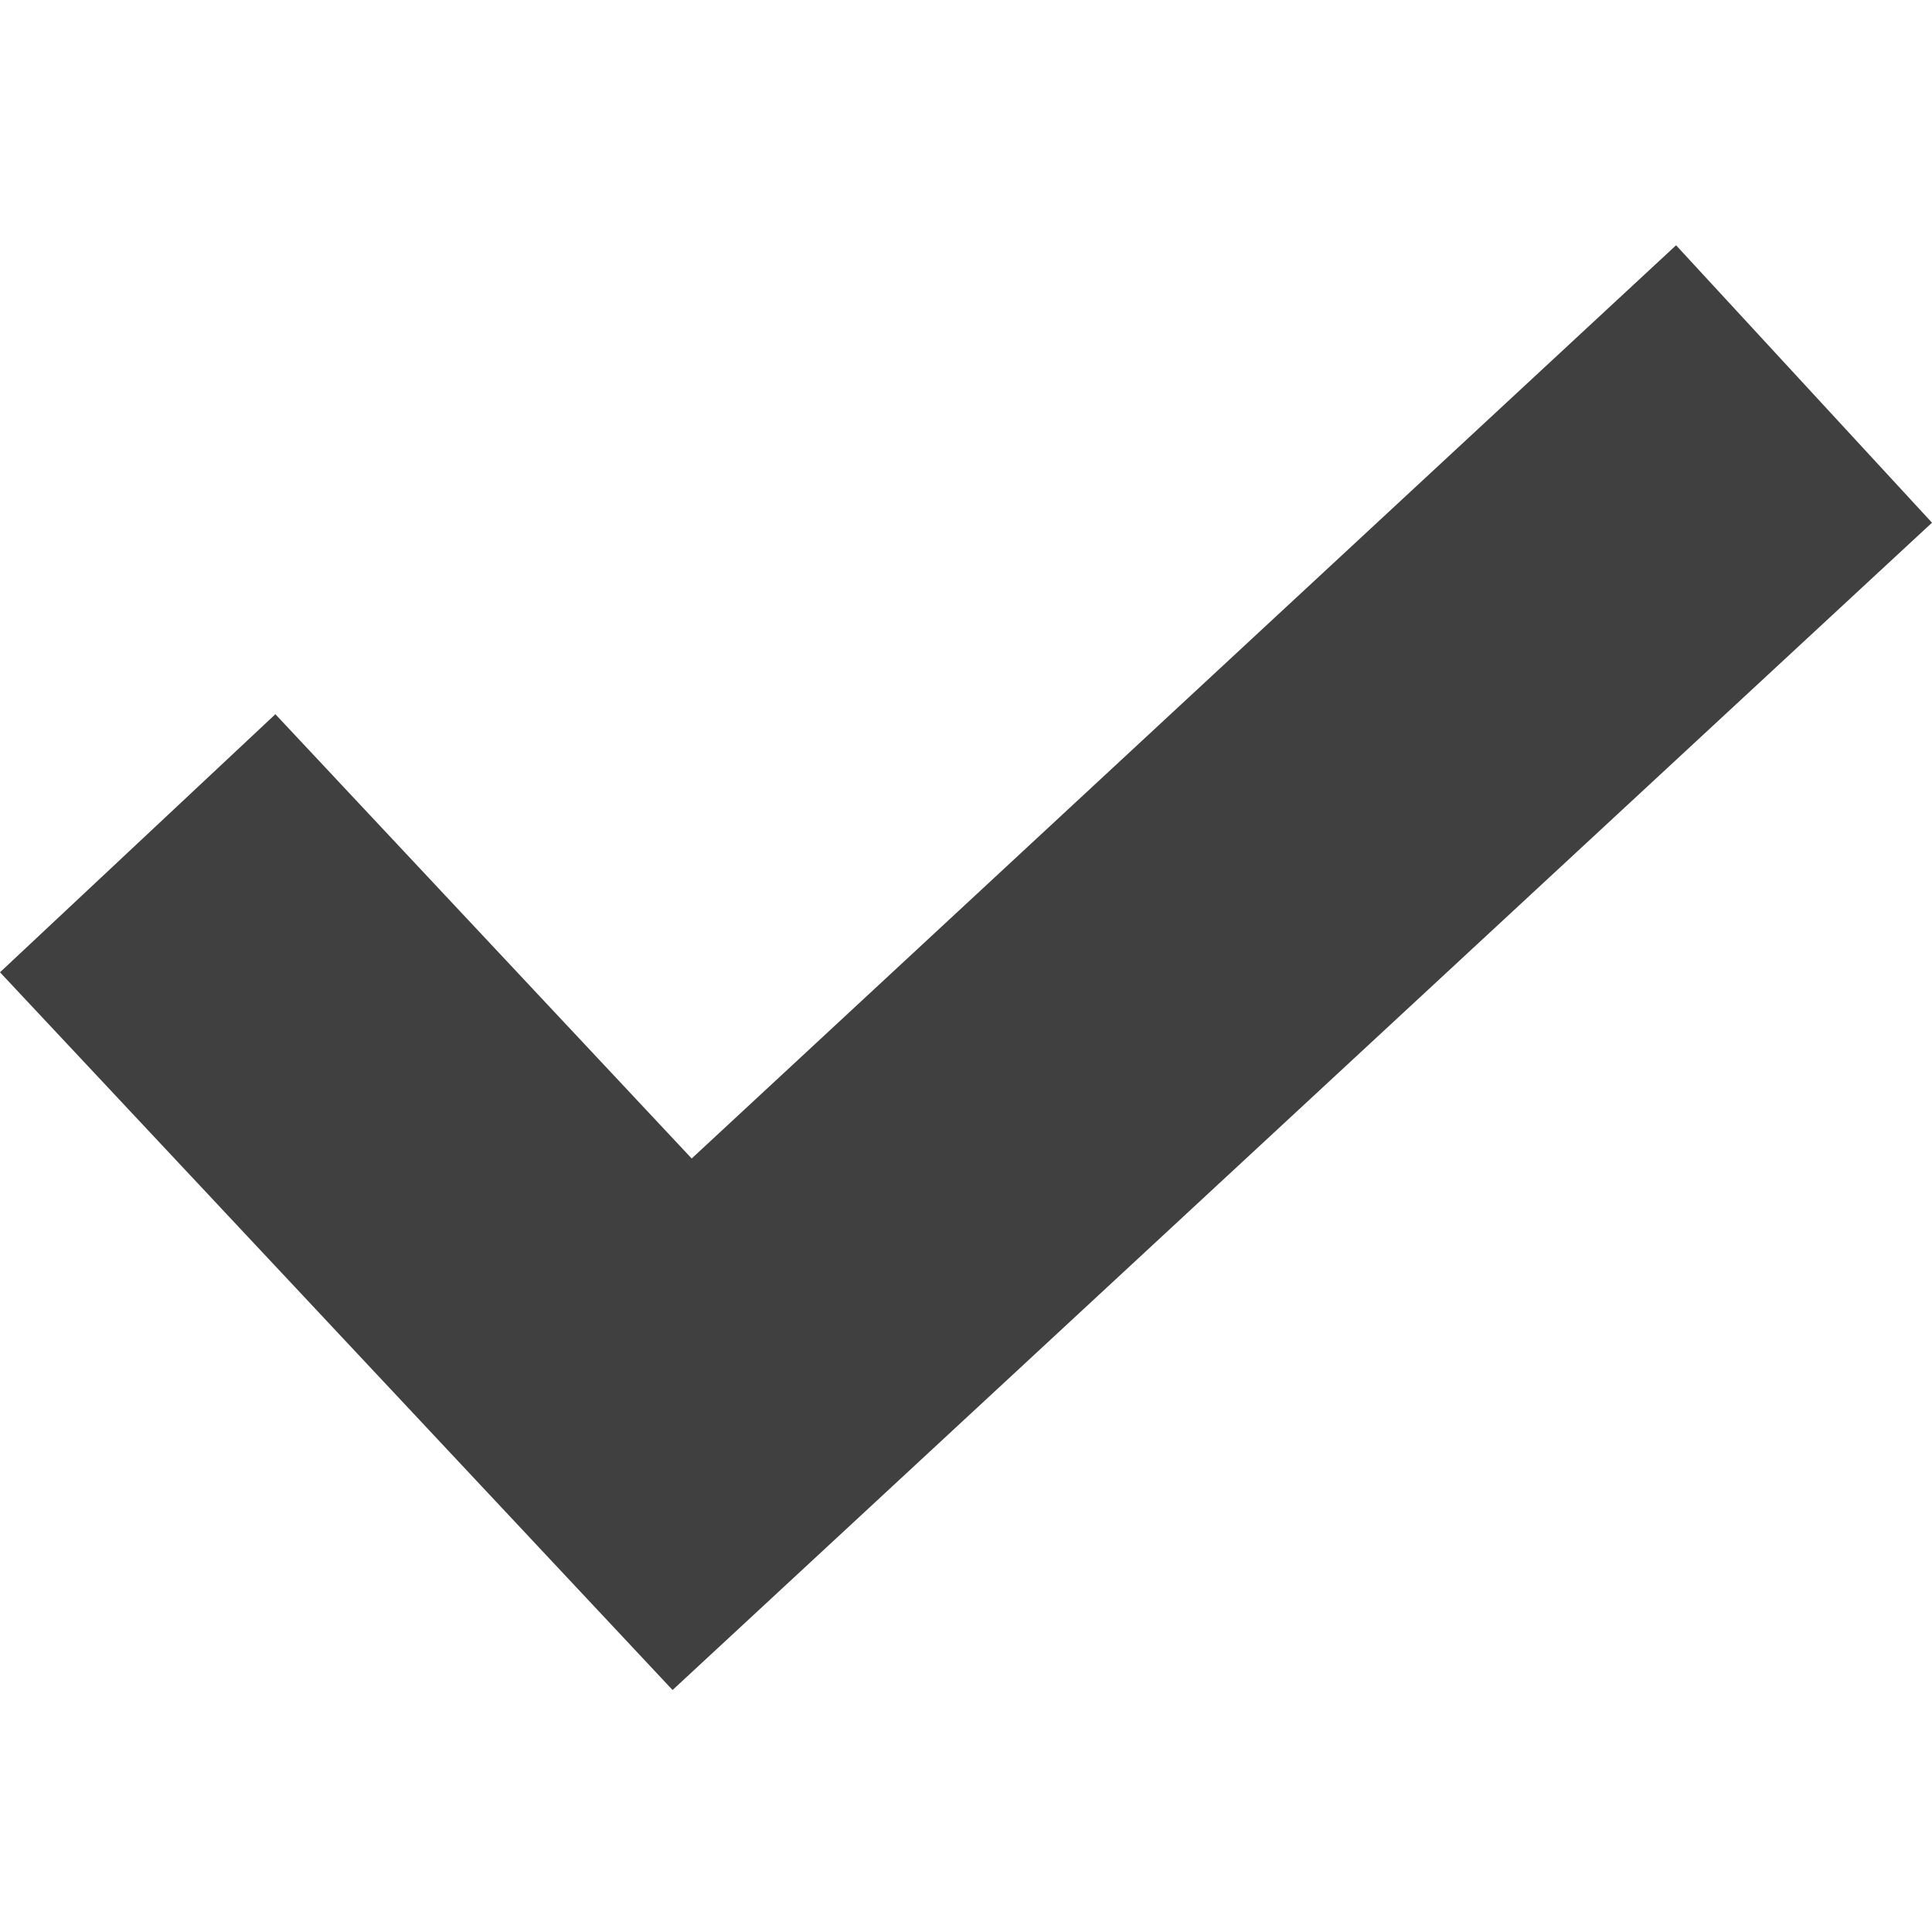
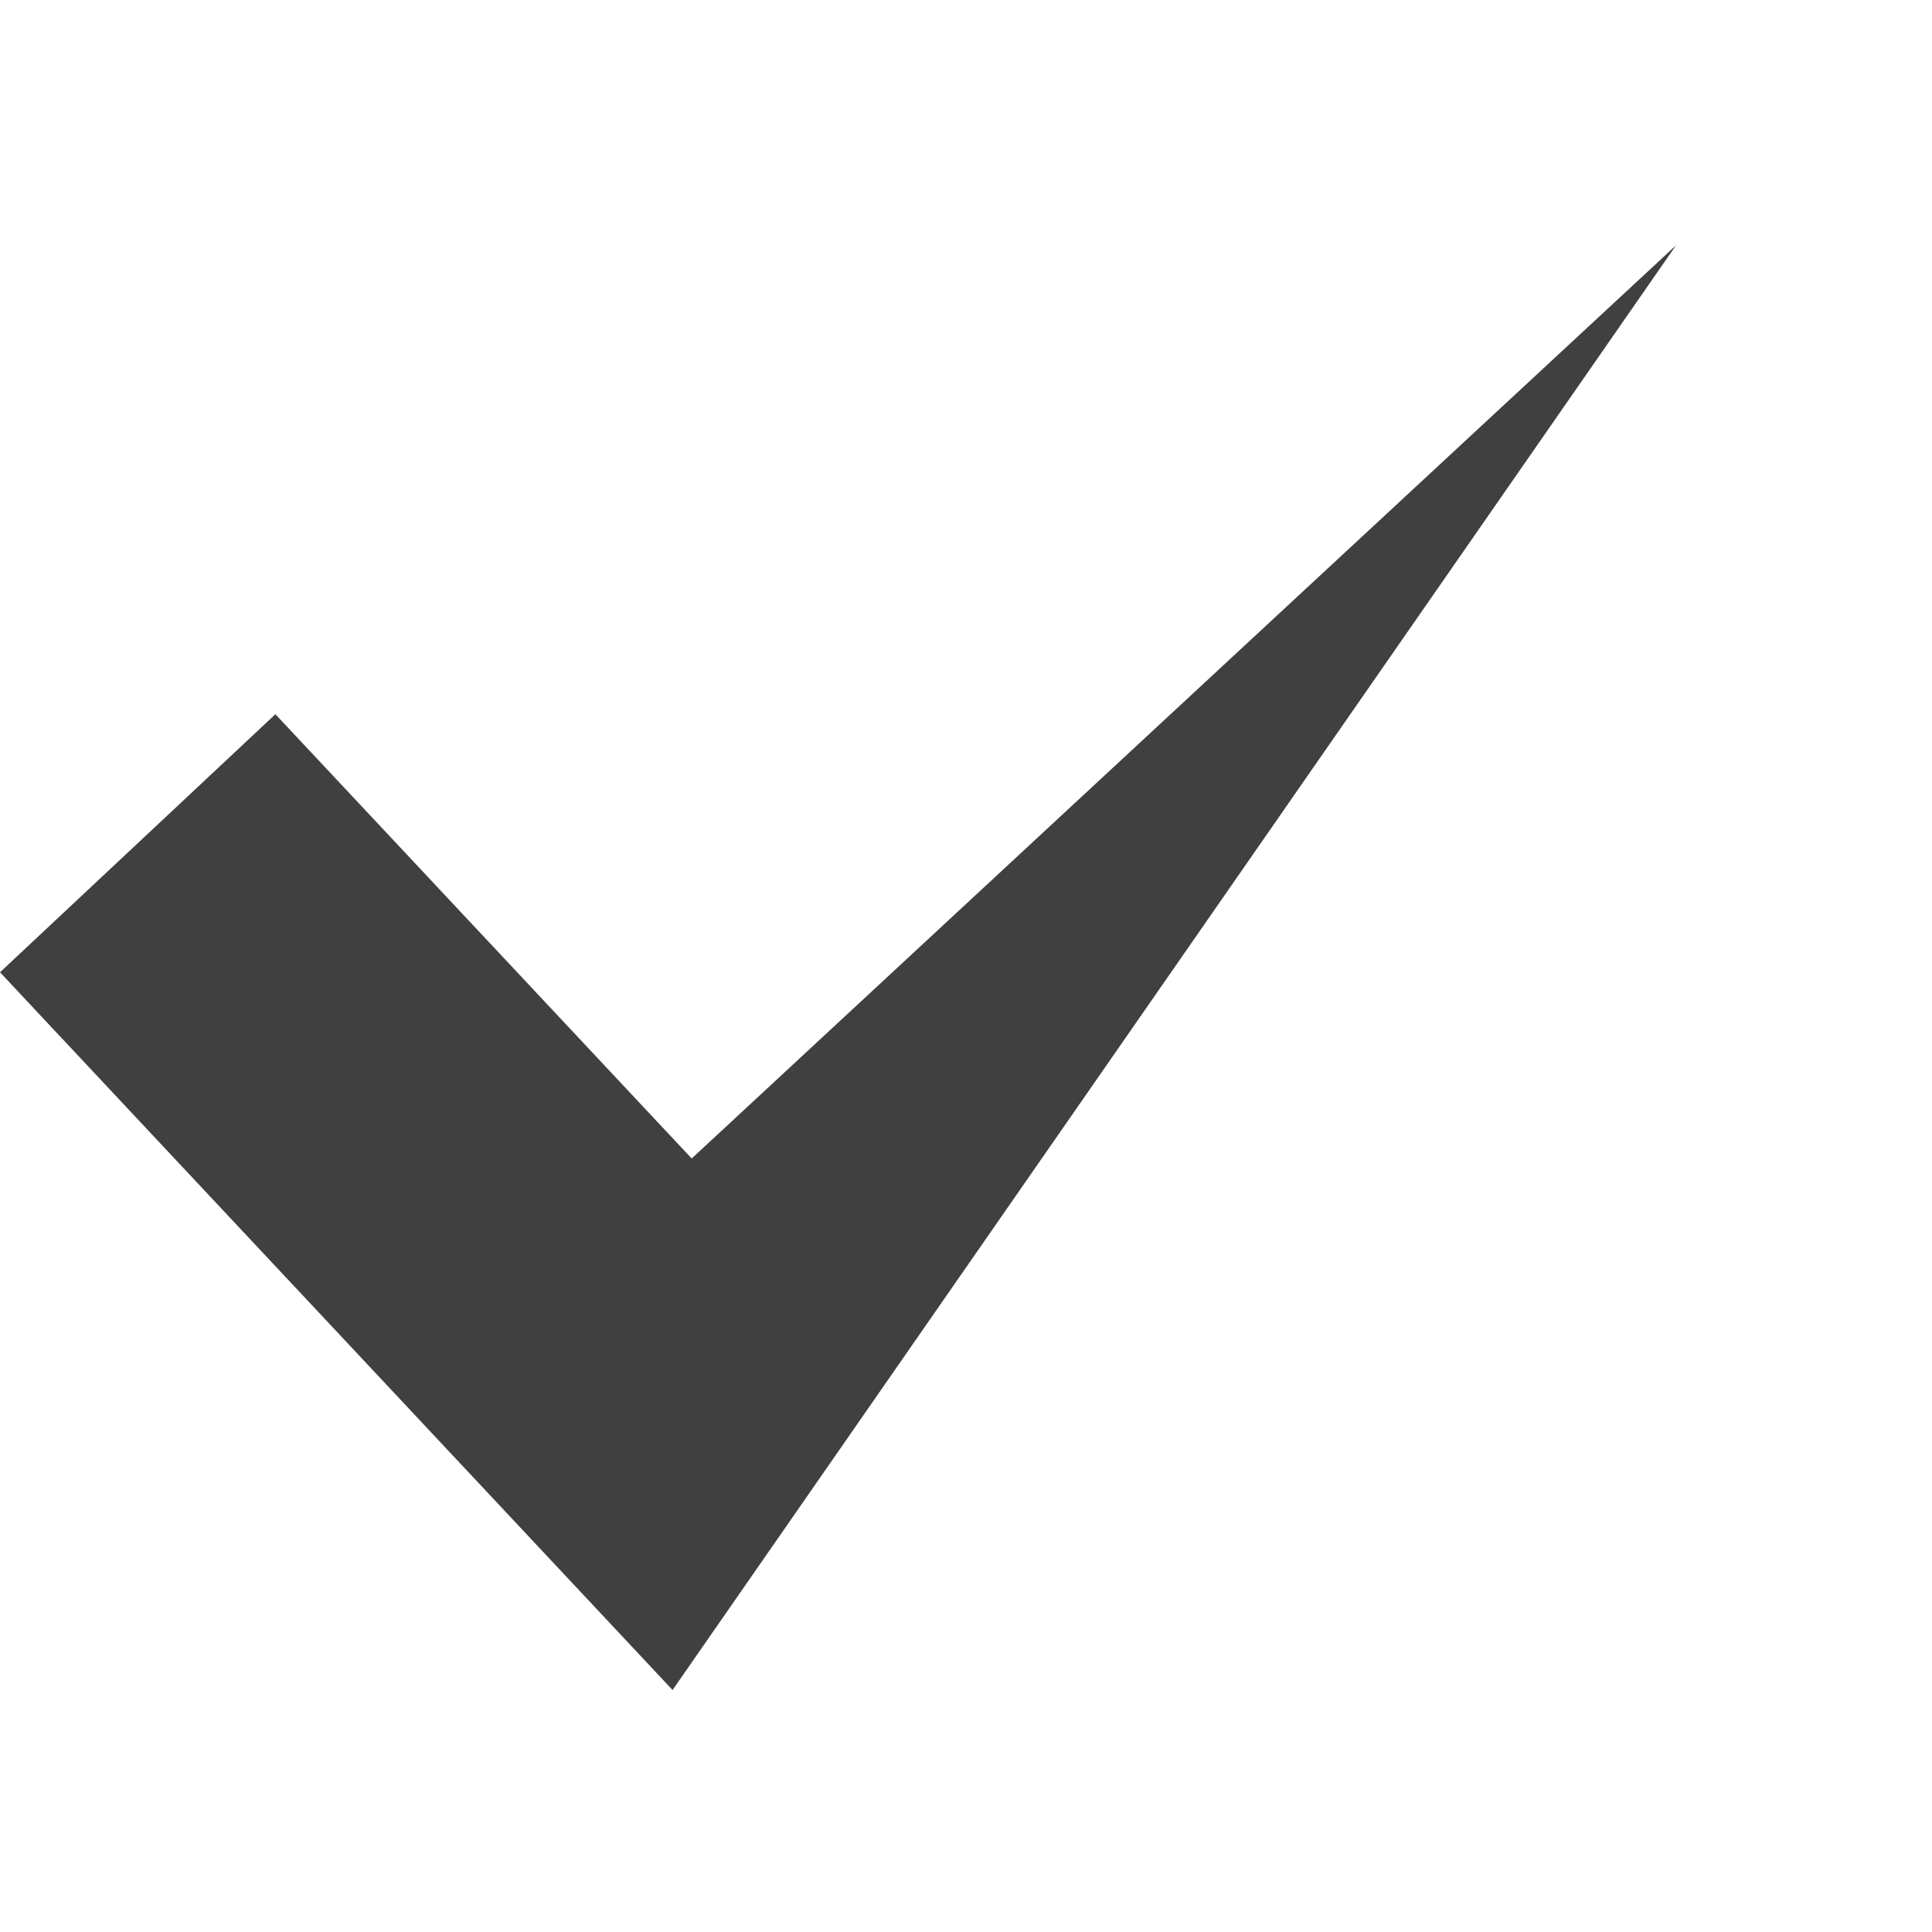
<svg xmlns="http://www.w3.org/2000/svg" width="128" height="128" viewBox="0 0 128 128" fill="none">
-   <path d="M111.044 16.25L45.826 76.753L18.245 47.319L0 64.416L44.559 111.968L128 34.63L111.044 16.25Z" fill="#404040" />
+   <path d="M111.044 16.25L45.826 76.753L18.245 47.319L0 64.416L44.559 111.968L111.044 16.25Z" fill="#404040" />
</svg>